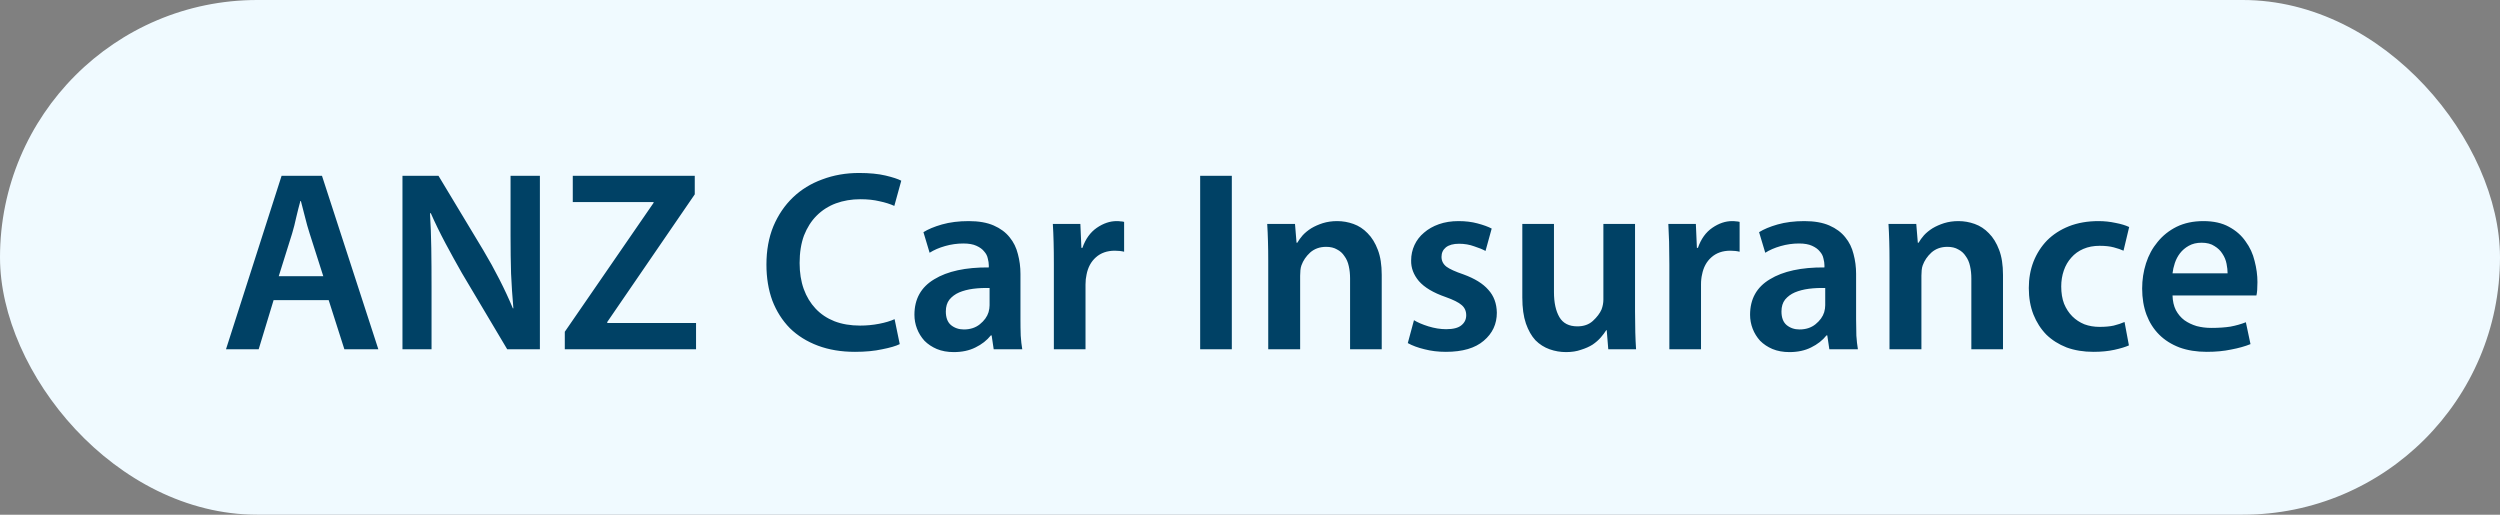
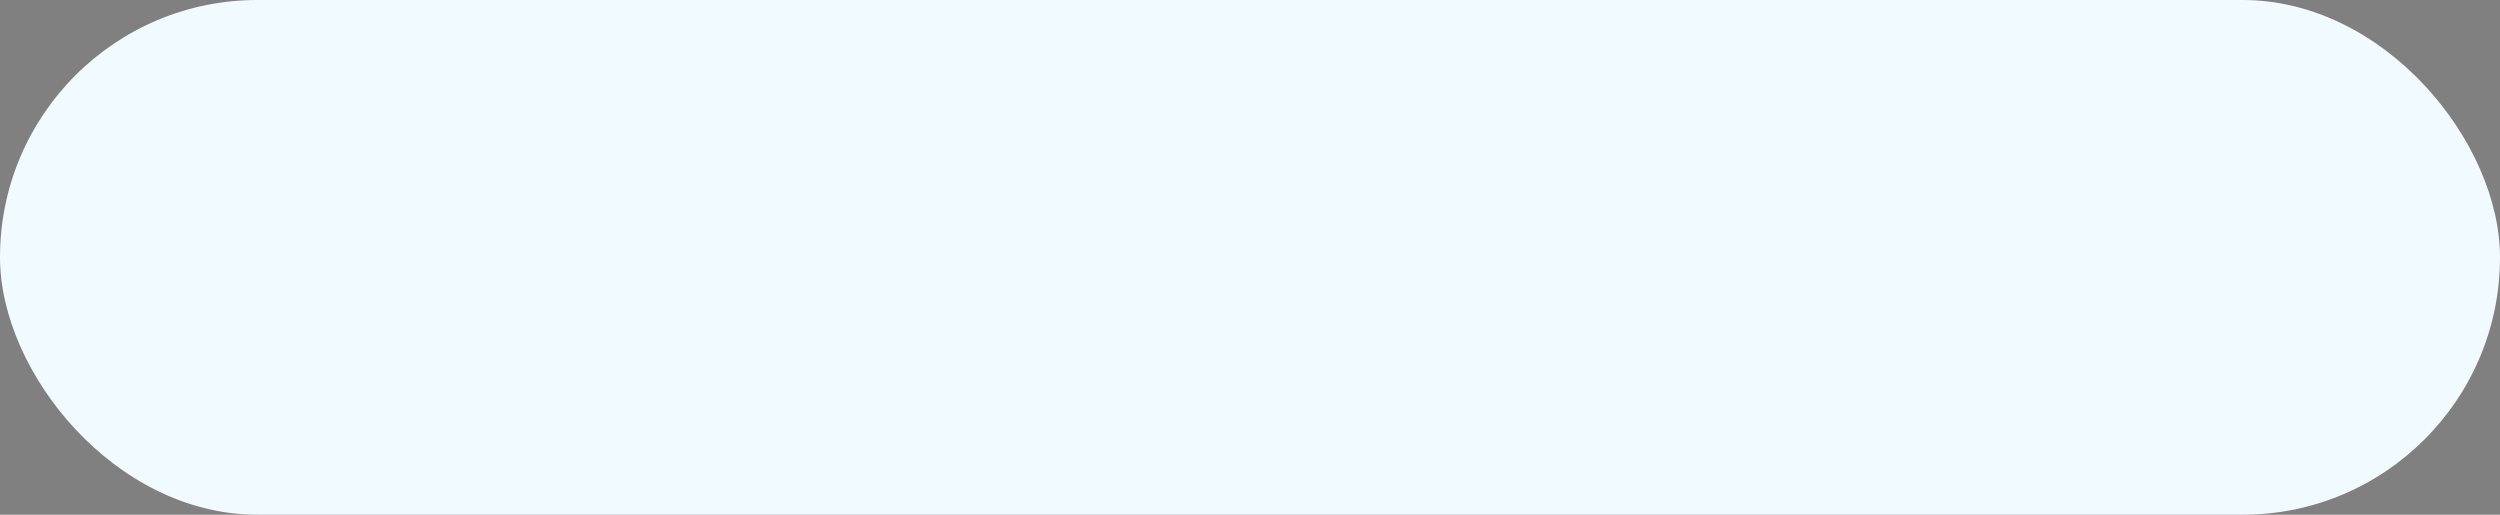
<svg xmlns="http://www.w3.org/2000/svg" width="136" height="28" viewBox="0 0 136 28" fill="none">
  <rect x="0" y="0" width="136" height="28" fill="#808080" stroke="none" />
  <rect width="136" height="28" rx="14" fill="#F0FAFF" />
-   <path d="M14.884 16.326L14.072 19H12.294L15.318 9.564H17.516L20.582 19H18.734L17.88 16.326H14.884ZM17.586 15.024L16.844 12.7C16.751 12.411 16.667 12.112 16.592 11.804C16.517 11.496 16.443 11.207 16.368 10.936H16.34C16.265 11.207 16.191 11.501 16.116 11.818C16.051 12.126 15.976 12.42 15.892 12.7L15.164 15.024H17.586ZM21.894 19V9.564H23.854L26.29 13.61C26.608 14.142 26.902 14.674 27.172 15.206C27.443 15.738 27.686 16.261 27.9 16.774H27.928C27.872 16.139 27.83 15.509 27.802 14.884C27.784 14.259 27.774 13.582 27.774 12.854V9.564H29.37V19H27.592L25.128 14.856C24.83 14.333 24.531 13.792 24.232 13.232C23.934 12.672 23.668 12.126 23.434 11.594L23.392 11.608C23.43 12.224 23.453 12.854 23.462 13.498C23.472 14.133 23.476 14.842 23.476 15.626V19H21.894ZM30.725 18.048L35.555 11.034V10.992H31.159V9.564H37.795V10.572L33.035 17.516V17.572H37.865V19H30.725V18.048ZM48.946 18.72C48.74 18.823 48.423 18.916 47.993 19C47.574 19.093 47.079 19.14 46.51 19.14C45.763 19.14 45.091 19.028 44.493 18.804C43.896 18.58 43.388 18.263 42.968 17.852C42.557 17.432 42.239 16.933 42.016 16.354C41.801 15.766 41.694 15.113 41.694 14.394C41.694 13.619 41.819 12.924 42.072 12.308C42.333 11.692 42.688 11.169 43.136 10.74C43.584 10.311 44.115 9.984 44.731 9.76C45.347 9.527 46.015 9.41 46.733 9.41C47.303 9.41 47.783 9.457 48.175 9.55C48.568 9.643 48.852 9.737 49.029 9.83L48.651 11.202C48.428 11.099 48.161 11.015 47.853 10.95C47.545 10.875 47.196 10.838 46.803 10.838C46.328 10.838 45.884 10.913 45.474 11.062C45.072 11.211 44.722 11.435 44.423 11.734C44.134 12.023 43.906 12.383 43.737 12.812C43.579 13.241 43.499 13.741 43.499 14.31C43.499 14.833 43.574 15.304 43.724 15.724C43.873 16.135 44.087 16.489 44.367 16.788C44.648 17.087 44.988 17.315 45.389 17.474C45.8 17.633 46.267 17.712 46.789 17.712C47.144 17.712 47.489 17.679 47.825 17.614C48.161 17.549 48.441 17.465 48.666 17.362L48.946 18.72ZM54.057 19L53.945 18.244H53.903C53.688 18.515 53.408 18.734 53.063 18.902C52.727 19.07 52.335 19.154 51.887 19.154C51.541 19.154 51.233 19.098 50.963 18.986C50.702 18.874 50.477 18.725 50.291 18.538C50.114 18.342 49.978 18.123 49.885 17.88C49.791 17.637 49.745 17.385 49.745 17.124C49.745 16.265 50.104 15.621 50.823 15.192C51.541 14.753 52.531 14.539 53.791 14.548V14.436C53.791 14.324 53.772 14.198 53.735 14.058C53.707 13.918 53.642 13.792 53.539 13.68C53.446 13.559 53.306 13.456 53.119 13.372C52.941 13.288 52.703 13.246 52.405 13.246C52.069 13.246 51.737 13.293 51.411 13.386C51.084 13.479 50.804 13.601 50.571 13.75L50.235 12.63C50.487 12.471 50.823 12.331 51.243 12.21C51.672 12.089 52.157 12.028 52.699 12.028C53.24 12.028 53.693 12.107 54.057 12.266C54.421 12.425 54.71 12.639 54.925 12.91C55.139 13.171 55.289 13.475 55.373 13.82C55.466 14.165 55.513 14.525 55.513 14.898V17.362C55.513 17.67 55.517 17.969 55.527 18.258C55.545 18.538 55.574 18.785 55.611 19H54.057ZM53.833 15.668C53.525 15.659 53.226 15.673 52.937 15.71C52.657 15.747 52.405 15.813 52.181 15.906C51.966 15.999 51.789 16.13 51.649 16.298C51.518 16.466 51.453 16.681 51.453 16.942C51.453 17.278 51.546 17.525 51.733 17.684C51.929 17.843 52.162 17.922 52.433 17.922C52.778 17.922 53.068 17.829 53.301 17.642C53.544 17.446 53.702 17.227 53.777 16.984C53.795 16.919 53.809 16.853 53.819 16.788C53.828 16.723 53.833 16.662 53.833 16.606V15.668ZM57.33 14.38C57.33 13.913 57.326 13.507 57.316 13.162C57.307 12.817 57.293 12.49 57.274 12.182H58.772L58.828 13.484H58.884C59.052 12.999 59.314 12.635 59.668 12.392C60.023 12.149 60.382 12.028 60.746 12.028C60.83 12.028 60.9 12.033 60.956 12.042C61.012 12.042 61.078 12.051 61.152 12.07V13.694C61.078 13.675 60.998 13.661 60.914 13.652C60.84 13.643 60.751 13.638 60.648 13.638C60.228 13.638 59.883 13.759 59.612 14.002C59.351 14.235 59.183 14.548 59.108 14.94C59.09 15.015 59.076 15.099 59.066 15.192C59.057 15.276 59.052 15.369 59.052 15.472V19H57.33V14.38ZM67.011 9.564V19H65.289V9.564H67.011ZM68.992 14.212C68.992 13.82 68.988 13.461 68.978 13.134C68.969 12.798 68.955 12.481 68.936 12.182H70.448L70.532 13.204H70.574C70.649 13.073 70.747 12.938 70.868 12.798C70.999 12.658 71.153 12.532 71.33 12.42C71.517 12.308 71.727 12.215 71.96 12.14C72.203 12.065 72.464 12.028 72.744 12.028C73.043 12.028 73.337 12.079 73.626 12.182C73.916 12.285 74.172 12.453 74.396 12.686C74.63 12.919 74.816 13.223 74.956 13.596C75.096 13.96 75.166 14.413 75.166 14.954V19H73.444V15.15C73.444 14.907 73.421 14.683 73.374 14.478C73.328 14.263 73.248 14.081 73.136 13.932C73.034 13.773 72.898 13.652 72.73 13.568C72.572 13.475 72.376 13.428 72.142 13.428C71.797 13.428 71.508 13.531 71.274 13.736C71.05 13.941 70.892 14.175 70.798 14.436C70.77 14.511 70.752 14.599 70.742 14.702C70.733 14.795 70.728 14.893 70.728 14.996V19H68.992V14.212ZM76.92 17.418C77.116 17.539 77.377 17.651 77.704 17.754C78.04 17.857 78.362 17.908 78.67 17.908C79.053 17.908 79.328 17.838 79.496 17.698C79.673 17.558 79.762 17.376 79.762 17.152C79.762 16.919 79.678 16.732 79.51 16.592C79.351 16.452 79.062 16.307 78.642 16.158C77.97 15.925 77.485 15.635 77.186 15.29C76.897 14.945 76.757 14.571 76.766 14.17C76.766 13.871 76.827 13.591 76.948 13.33C77.069 13.069 77.242 12.845 77.466 12.658C77.69 12.462 77.961 12.308 78.278 12.196C78.595 12.084 78.95 12.028 79.342 12.028C79.725 12.028 80.07 12.07 80.378 12.154C80.695 12.238 80.952 12.331 81.148 12.434L80.812 13.652C80.663 13.568 80.457 13.484 80.196 13.4C79.944 13.307 79.669 13.26 79.37 13.26C79.062 13.26 78.824 13.325 78.656 13.456C78.497 13.587 78.418 13.759 78.418 13.974C78.418 14.189 78.507 14.366 78.684 14.506C78.861 14.637 79.169 14.777 79.608 14.926C80.224 15.15 80.677 15.43 80.966 15.766C81.265 16.093 81.419 16.508 81.428 17.012C81.428 17.628 81.19 18.137 80.714 18.538C80.247 18.939 79.561 19.14 78.656 19.14C78.236 19.14 77.849 19.093 77.494 19C77.139 18.916 76.836 18.804 76.584 18.664L76.92 17.418ZM88.946 16.956C88.946 17.367 88.951 17.74 88.96 18.076C88.969 18.412 88.983 18.72 89.002 19H87.49L87.406 17.964H87.378C87.303 18.085 87.205 18.216 87.084 18.356C86.963 18.496 86.813 18.627 86.636 18.748C86.459 18.86 86.249 18.953 86.006 19.028C85.773 19.112 85.502 19.154 85.194 19.154C84.886 19.154 84.587 19.103 84.298 19C84.009 18.897 83.752 18.734 83.528 18.51C83.313 18.277 83.141 17.973 83.01 17.6C82.879 17.217 82.814 16.746 82.814 16.186V12.182H84.536V15.892C84.536 16.461 84.634 16.914 84.83 17.25C85.026 17.586 85.353 17.754 85.81 17.754C86.155 17.754 86.435 17.656 86.65 17.46C86.874 17.255 87.033 17.045 87.126 16.83C87.191 16.653 87.224 16.475 87.224 16.298V12.182H88.946V16.956ZM90.813 14.38C90.813 13.913 90.808 13.507 90.799 13.162C90.789 12.817 90.775 12.49 90.757 12.182H92.255L92.311 13.484H92.367C92.535 12.999 92.796 12.635 93.151 12.392C93.505 12.149 93.865 12.028 94.229 12.028C94.313 12.028 94.383 12.033 94.439 12.042C94.495 12.042 94.56 12.051 94.635 12.07V13.694C94.56 13.675 94.481 13.661 94.397 13.652C94.322 13.643 94.233 13.638 94.131 13.638C93.711 13.638 93.365 13.759 93.095 14.002C92.833 14.235 92.665 14.548 92.591 14.94C92.572 15.015 92.558 15.099 92.549 15.192C92.539 15.276 92.535 15.369 92.535 15.472V19H90.813V14.38ZM99.516 19L99.404 18.244H99.362C99.147 18.515 98.867 18.734 98.522 18.902C98.186 19.07 97.794 19.154 97.346 19.154C97.001 19.154 96.692 19.098 96.422 18.986C96.16 18.874 95.936 18.725 95.75 18.538C95.573 18.342 95.437 18.123 95.344 17.88C95.251 17.637 95.204 17.385 95.204 17.124C95.204 16.265 95.563 15.621 96.282 15.192C97.001 14.753 97.99 14.539 99.25 14.548V14.436C99.25 14.324 99.231 14.198 99.194 14.058C99.166 13.918 99.1 13.792 98.998 13.68C98.904 13.559 98.764 13.456 98.578 13.372C98.4 13.288 98.162 13.246 97.864 13.246C97.528 13.246 97.197 13.293 96.87 13.386C96.543 13.479 96.263 13.601 96.03 13.75L95.694 12.63C95.946 12.471 96.282 12.331 96.702 12.21C97.131 12.089 97.617 12.028 98.158 12.028C98.699 12.028 99.152 12.107 99.516 12.266C99.88 12.425 100.169 12.639 100.384 12.91C100.599 13.171 100.748 13.475 100.832 13.82C100.925 14.165 100.972 14.525 100.972 14.898V17.362C100.972 17.67 100.977 17.969 100.986 18.258C101.005 18.538 101.033 18.785 101.07 19H99.516ZM99.292 15.668C98.984 15.659 98.685 15.673 98.396 15.71C98.116 15.747 97.864 15.813 97.64 15.906C97.425 15.999 97.248 16.13 97.108 16.298C96.977 16.466 96.912 16.681 96.912 16.942C96.912 17.278 97.005 17.525 97.192 17.684C97.388 17.843 97.621 17.922 97.892 17.922C98.237 17.922 98.526 17.829 98.76 17.642C99.002 17.446 99.161 17.227 99.236 16.984C99.254 16.919 99.269 16.853 99.278 16.788C99.287 16.723 99.292 16.662 99.292 16.606V15.668ZM102.789 14.212C102.789 13.82 102.785 13.461 102.775 13.134C102.766 12.798 102.752 12.481 102.733 12.182H104.245L104.329 13.204H104.371C104.446 13.073 104.544 12.938 104.665 12.798C104.796 12.658 104.95 12.532 105.127 12.42C105.314 12.308 105.524 12.215 105.757 12.14C106 12.065 106.261 12.028 106.541 12.028C106.84 12.028 107.134 12.079 107.423 12.182C107.713 12.285 107.969 12.453 108.193 12.686C108.427 12.919 108.613 13.223 108.753 13.596C108.893 13.96 108.963 14.413 108.963 14.954V19H107.241V15.15C107.241 14.907 107.218 14.683 107.171 14.478C107.125 14.263 107.045 14.081 106.933 13.932C106.831 13.773 106.695 13.652 106.527 13.568C106.369 13.475 106.173 13.428 105.939 13.428C105.594 13.428 105.305 13.531 105.071 13.736C104.847 13.941 104.689 14.175 104.595 14.436C104.567 14.511 104.549 14.599 104.539 14.702C104.53 14.795 104.525 14.893 104.525 14.996V19H102.789V14.212ZM115.813 18.79C115.626 18.874 115.365 18.953 115.029 19.028C114.693 19.103 114.31 19.14 113.881 19.14C113.349 19.14 112.864 19.061 112.425 18.902C111.996 18.734 111.627 18.501 111.319 18.202C111.02 17.894 110.787 17.53 110.619 17.11C110.451 16.681 110.367 16.2 110.367 15.668C110.367 15.155 110.451 14.679 110.619 14.24C110.796 13.792 111.044 13.405 111.361 13.078C111.688 12.751 112.084 12.495 112.551 12.308C113.027 12.121 113.564 12.028 114.161 12.028C114.478 12.028 114.786 12.061 115.085 12.126C115.384 12.182 115.631 12.257 115.827 12.35L115.519 13.638C115.379 13.573 115.202 13.512 114.987 13.456C114.782 13.4 114.525 13.372 114.217 13.372C113.89 13.372 113.596 13.428 113.335 13.54C113.074 13.652 112.854 13.811 112.677 14.016C112.5 14.212 112.364 14.445 112.271 14.716C112.178 14.987 112.131 15.276 112.131 15.584C112.131 15.939 112.182 16.251 112.285 16.522C112.397 16.793 112.546 17.021 112.733 17.208C112.92 17.395 113.139 17.539 113.391 17.642C113.643 17.735 113.918 17.782 114.217 17.782C114.516 17.782 114.772 17.759 114.987 17.712C115.211 17.656 115.407 17.591 115.575 17.516L115.813 18.79ZM118.185 16.074C118.194 16.382 118.255 16.648 118.367 16.872C118.488 17.096 118.642 17.278 118.829 17.418C119.025 17.558 119.249 17.665 119.501 17.74C119.753 17.805 120.014 17.838 120.285 17.838C120.686 17.838 121.036 17.815 121.335 17.768C121.634 17.712 121.914 17.633 122.175 17.53L122.427 18.72C122.128 18.841 121.778 18.939 121.377 19.014C120.985 19.098 120.542 19.14 120.047 19.14C119.496 19.14 119.002 19.061 118.563 18.902C118.124 18.734 117.756 18.501 117.457 18.202C117.158 17.903 116.93 17.544 116.771 17.124C116.612 16.695 116.533 16.219 116.533 15.696C116.533 15.22 116.603 14.763 116.743 14.324C116.883 13.885 117.093 13.498 117.373 13.162C117.653 12.817 117.998 12.541 118.409 12.336C118.829 12.131 119.314 12.028 119.865 12.028C120.416 12.028 120.878 12.131 121.251 12.336C121.634 12.541 121.937 12.807 122.161 13.134C122.394 13.451 122.558 13.806 122.651 14.198C122.754 14.59 122.805 14.973 122.805 15.346C122.805 15.505 122.8 15.649 122.791 15.78C122.782 15.901 122.768 15.999 122.749 16.074H118.185ZM121.181 14.87C121.181 14.711 121.162 14.539 121.125 14.352C121.088 14.156 121.013 13.974 120.901 13.806C120.798 13.638 120.654 13.498 120.467 13.386C120.29 13.265 120.056 13.204 119.767 13.204C119.496 13.204 119.263 13.26 119.067 13.372C118.88 13.475 118.722 13.61 118.591 13.778C118.47 13.937 118.376 14.114 118.311 14.31C118.246 14.506 118.204 14.693 118.185 14.87H121.181Z" fill="#004165" />
</svg>